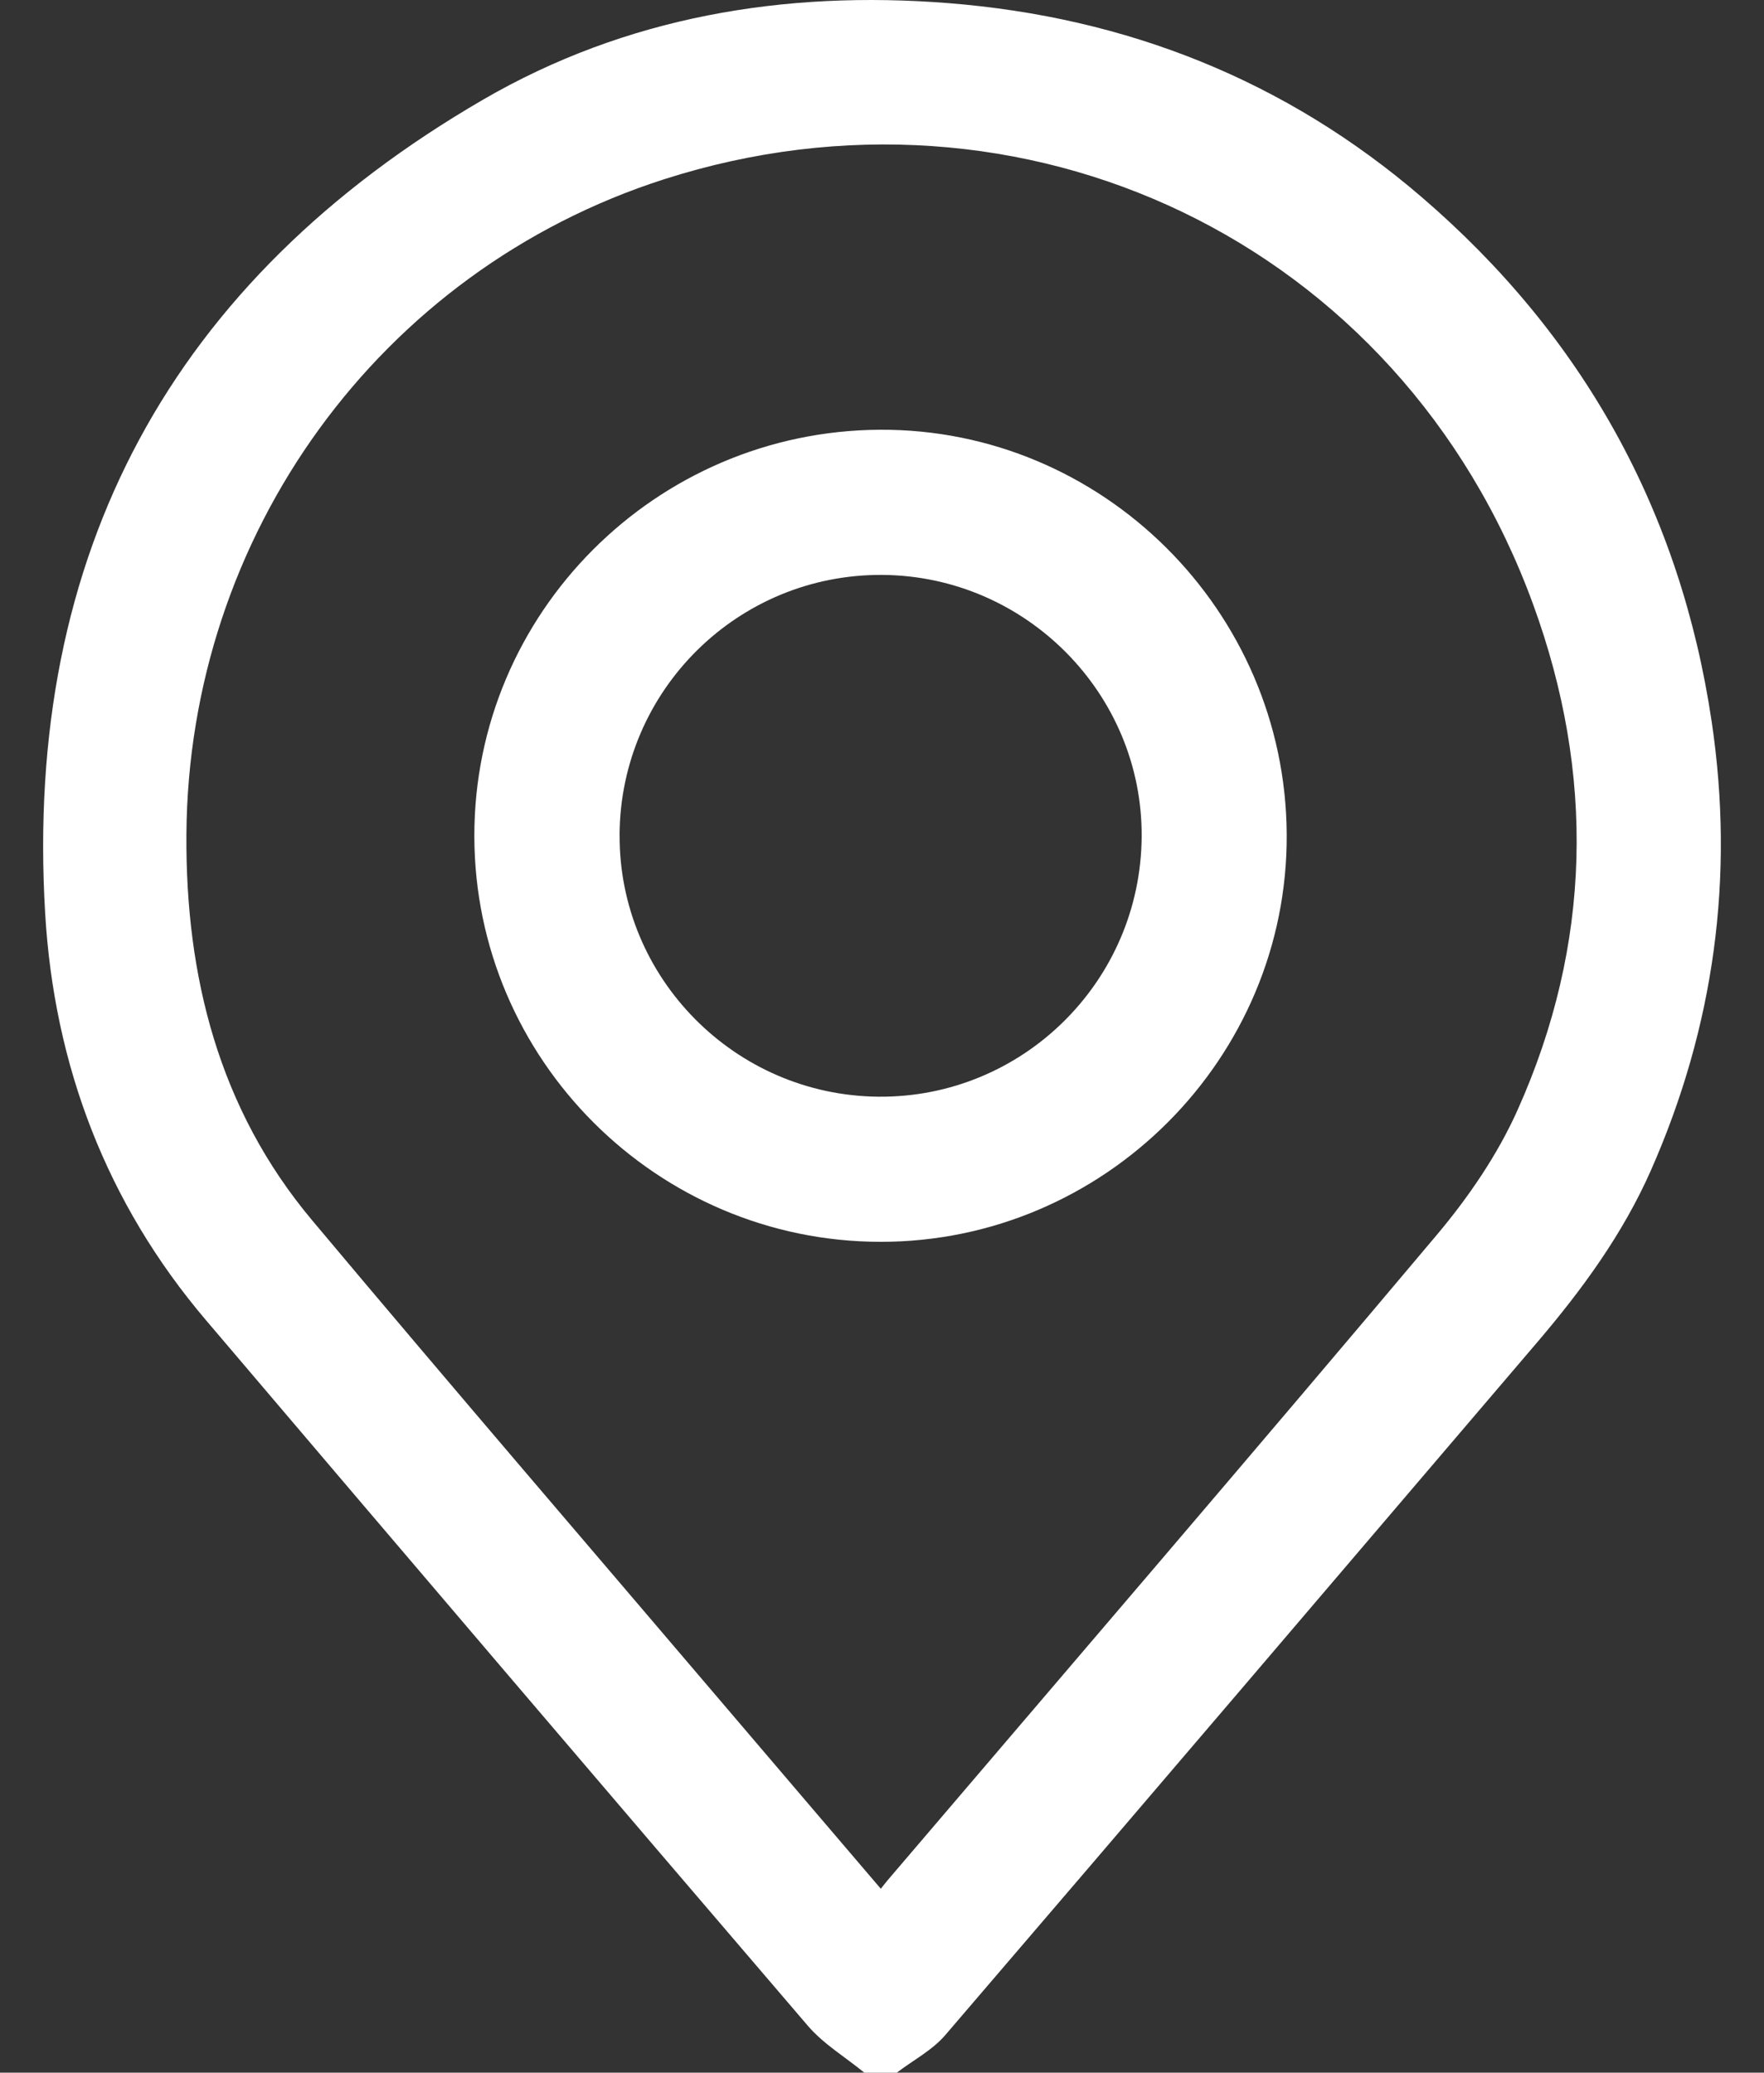
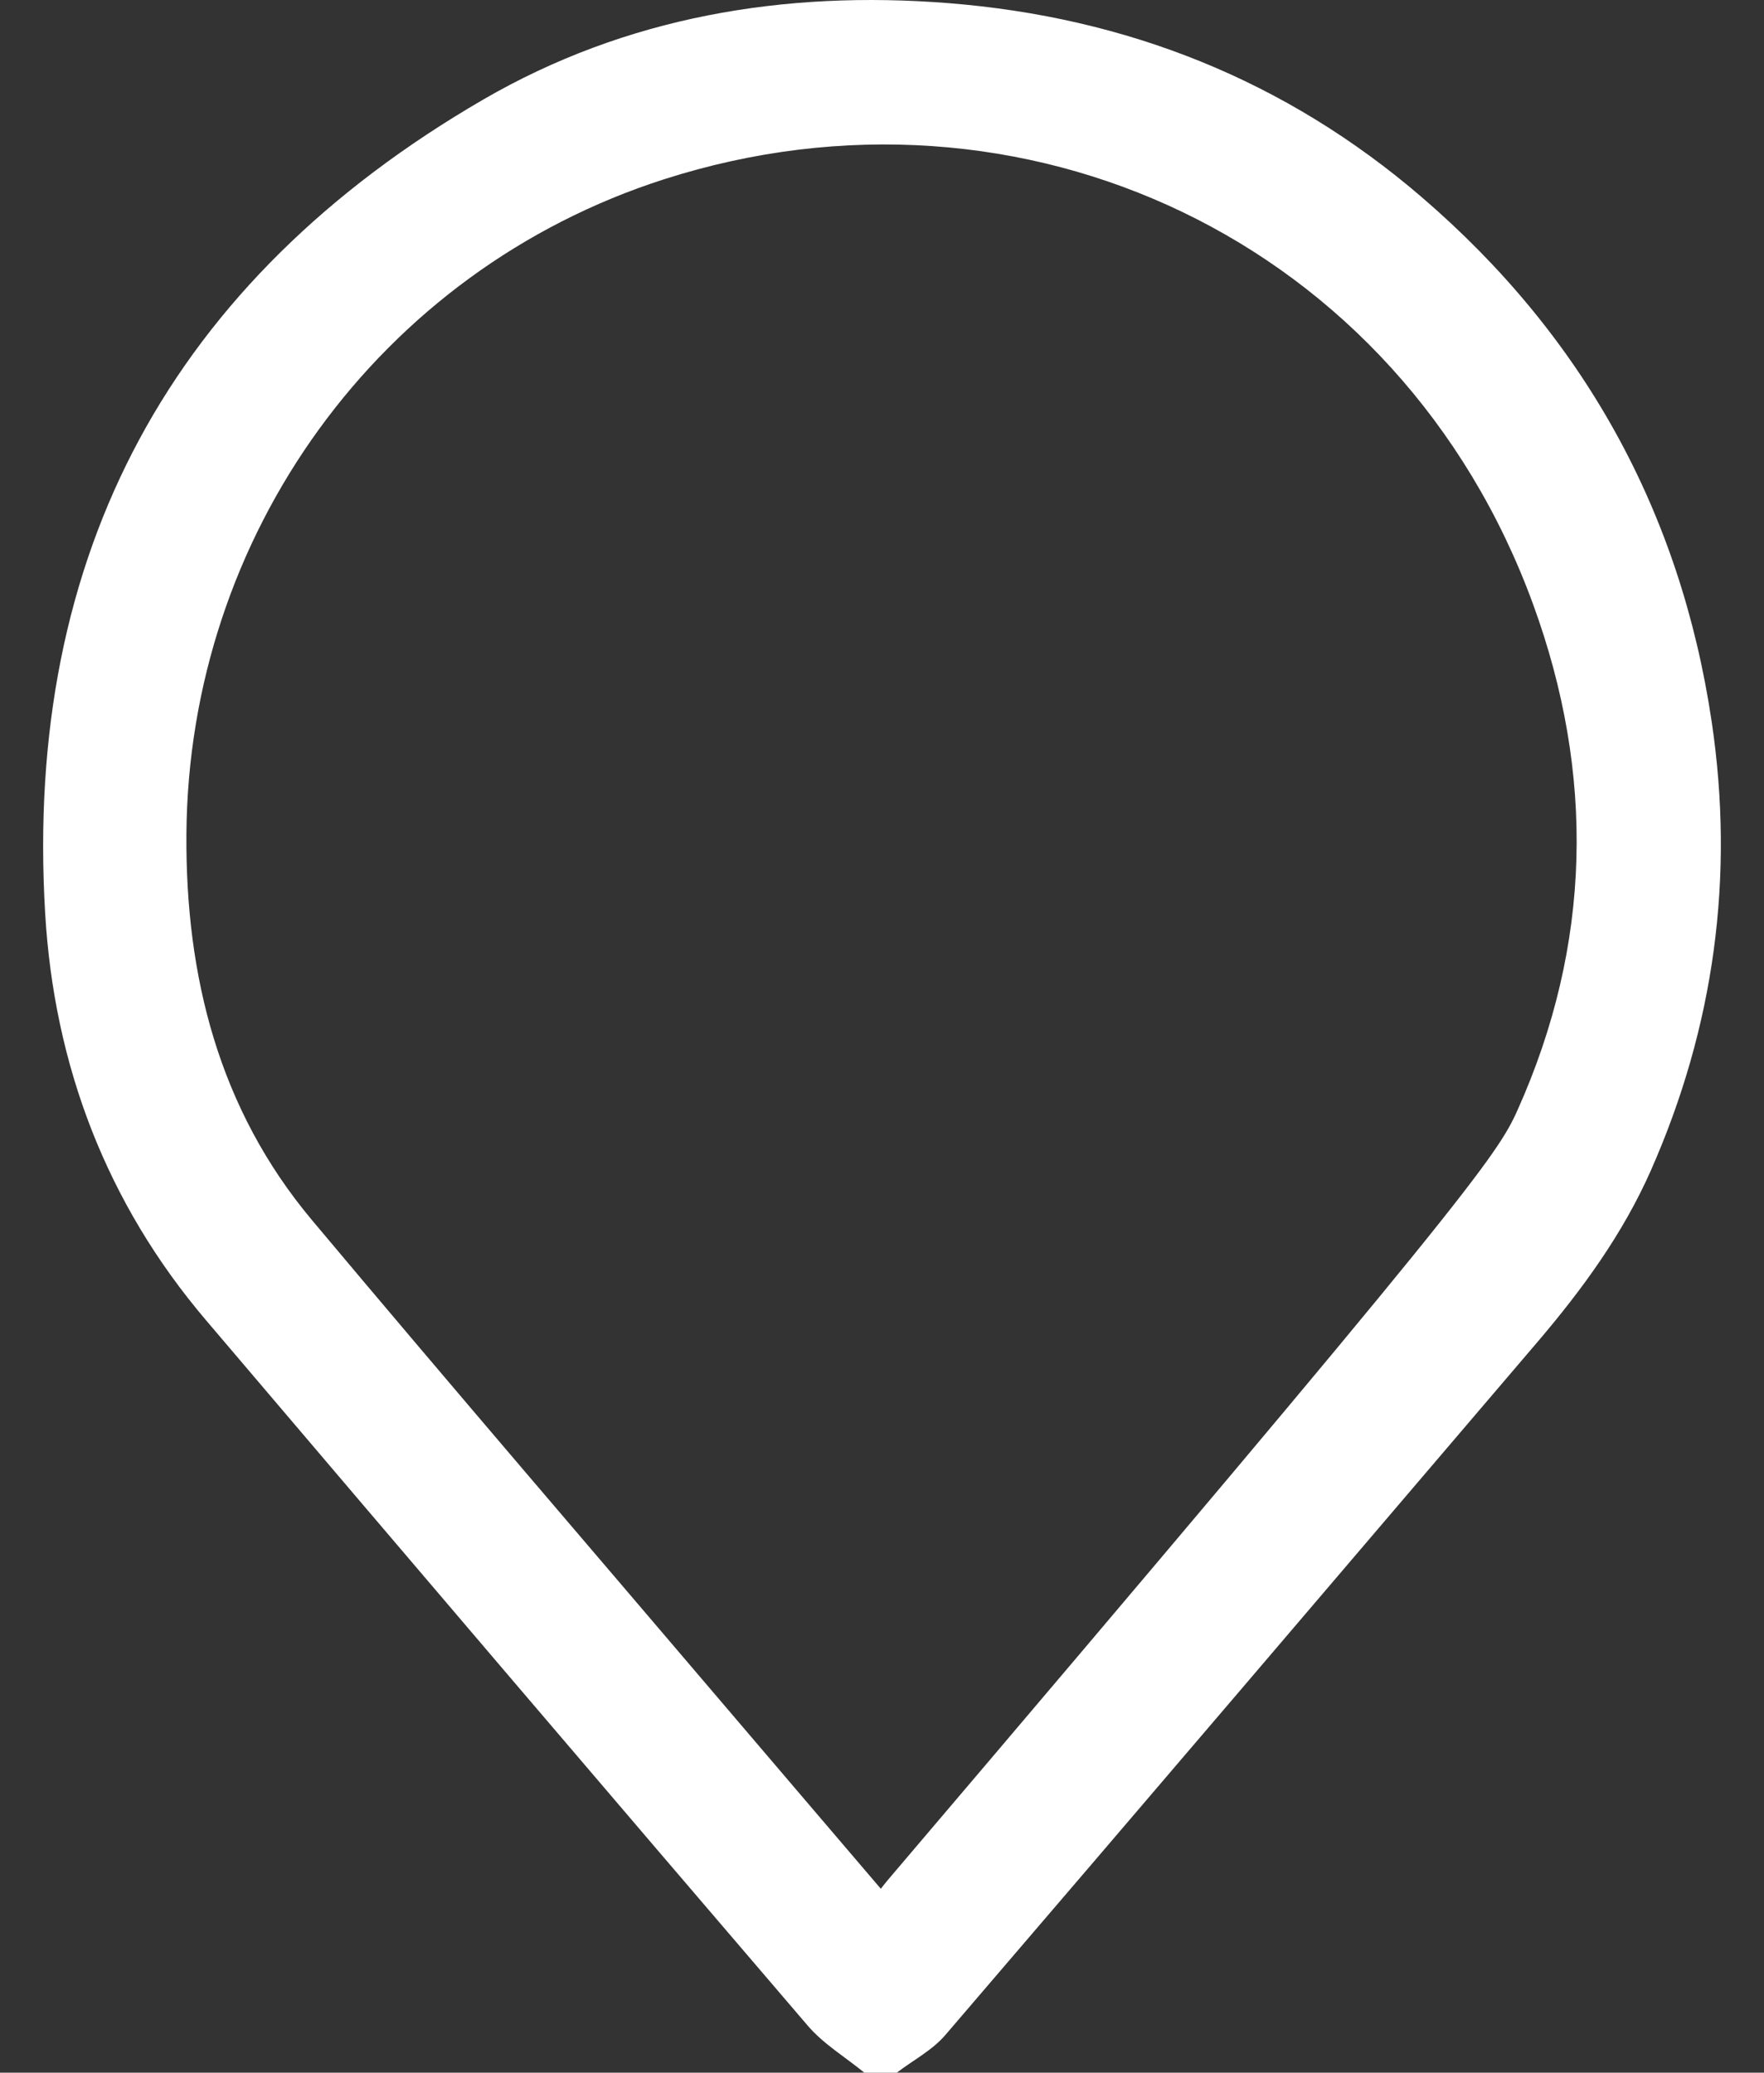
<svg xmlns="http://www.w3.org/2000/svg" width="40" height="47" viewBox="0 0 40 47" fill="none">
  <rect x="0" y="0" width="40" height="47" fill="#333333" stroke="none" />
-   <path d="M19.599 47C19.169 46.648 18.674 46.352 18.319 45.938C13.757 40.613 9.209 35.277 4.668 29.934C2.409 27.276 1.227 24.152 1.024 20.711C0.54 12.55 3.894 6.357 10.957 2.258C14.189 0.382 17.775 -0.224 21.505 0.071C25.554 0.392 29.157 1.822 32.238 4.47C35.9 7.617 38.105 11.595 38.814 16.367C39.336 19.883 38.873 23.285 37.434 26.543C36.798 27.982 35.878 29.241 34.862 30.433C30.39 35.674 25.922 40.918 21.436 46.147C21.141 46.492 20.706 46.718 20.336 47H19.6H19.599ZM19.974 42.829C20.054 42.728 20.091 42.679 20.131 42.633C24.283 37.764 28.452 32.908 32.572 28.013C33.293 27.157 33.953 26.195 34.409 25.178C36.095 21.419 36.171 17.553 34.763 13.7C31.745 5.442 23.166 1.466 15.059 4.065C8.599 6.137 4.273 12.143 4.227 18.918C4.205 22.138 4.961 25.148 7.077 27.671C10.264 31.472 13.498 35.232 16.713 39.009C17.783 40.266 18.856 41.52 19.972 42.829H19.974Z" fill="white" />
-   <path d="M19.949 9.745C24.997 9.717 29.152 13.85 29.177 18.923C29.204 23.995 25.043 28.166 19.963 28.16C14.896 28.155 10.762 24.024 10.756 18.96C10.75 13.902 14.87 9.773 19.949 9.745ZM14.05 18.931C14.032 22.177 16.669 24.843 19.924 24.869C23.193 24.895 25.867 22.251 25.888 18.972C25.909 15.732 23.262 13.06 20.01 13.037C16.736 13.014 14.067 15.651 14.049 18.931H14.05Z" fill="white" />
+   <path d="M19.599 47C19.169 46.648 18.674 46.352 18.319 45.938C13.757 40.613 9.209 35.277 4.668 29.934C2.409 27.276 1.227 24.152 1.024 20.711C0.54 12.55 3.894 6.357 10.957 2.258C14.189 0.382 17.775 -0.224 21.505 0.071C25.554 0.392 29.157 1.822 32.238 4.47C35.9 7.617 38.105 11.595 38.814 16.367C39.336 19.883 38.873 23.285 37.434 26.543C36.798 27.982 35.878 29.241 34.862 30.433C30.39 35.674 25.922 40.918 21.436 46.147C21.141 46.492 20.706 46.718 20.336 47H19.6H19.599ZM19.974 42.829C20.054 42.728 20.091 42.679 20.131 42.633C33.293 27.157 33.953 26.195 34.409 25.178C36.095 21.419 36.171 17.553 34.763 13.7C31.745 5.442 23.166 1.466 15.059 4.065C8.599 6.137 4.273 12.143 4.227 18.918C4.205 22.138 4.961 25.148 7.077 27.671C10.264 31.472 13.498 35.232 16.713 39.009C17.783 40.266 18.856 41.52 19.972 42.829H19.974Z" fill="white" />
</svg>